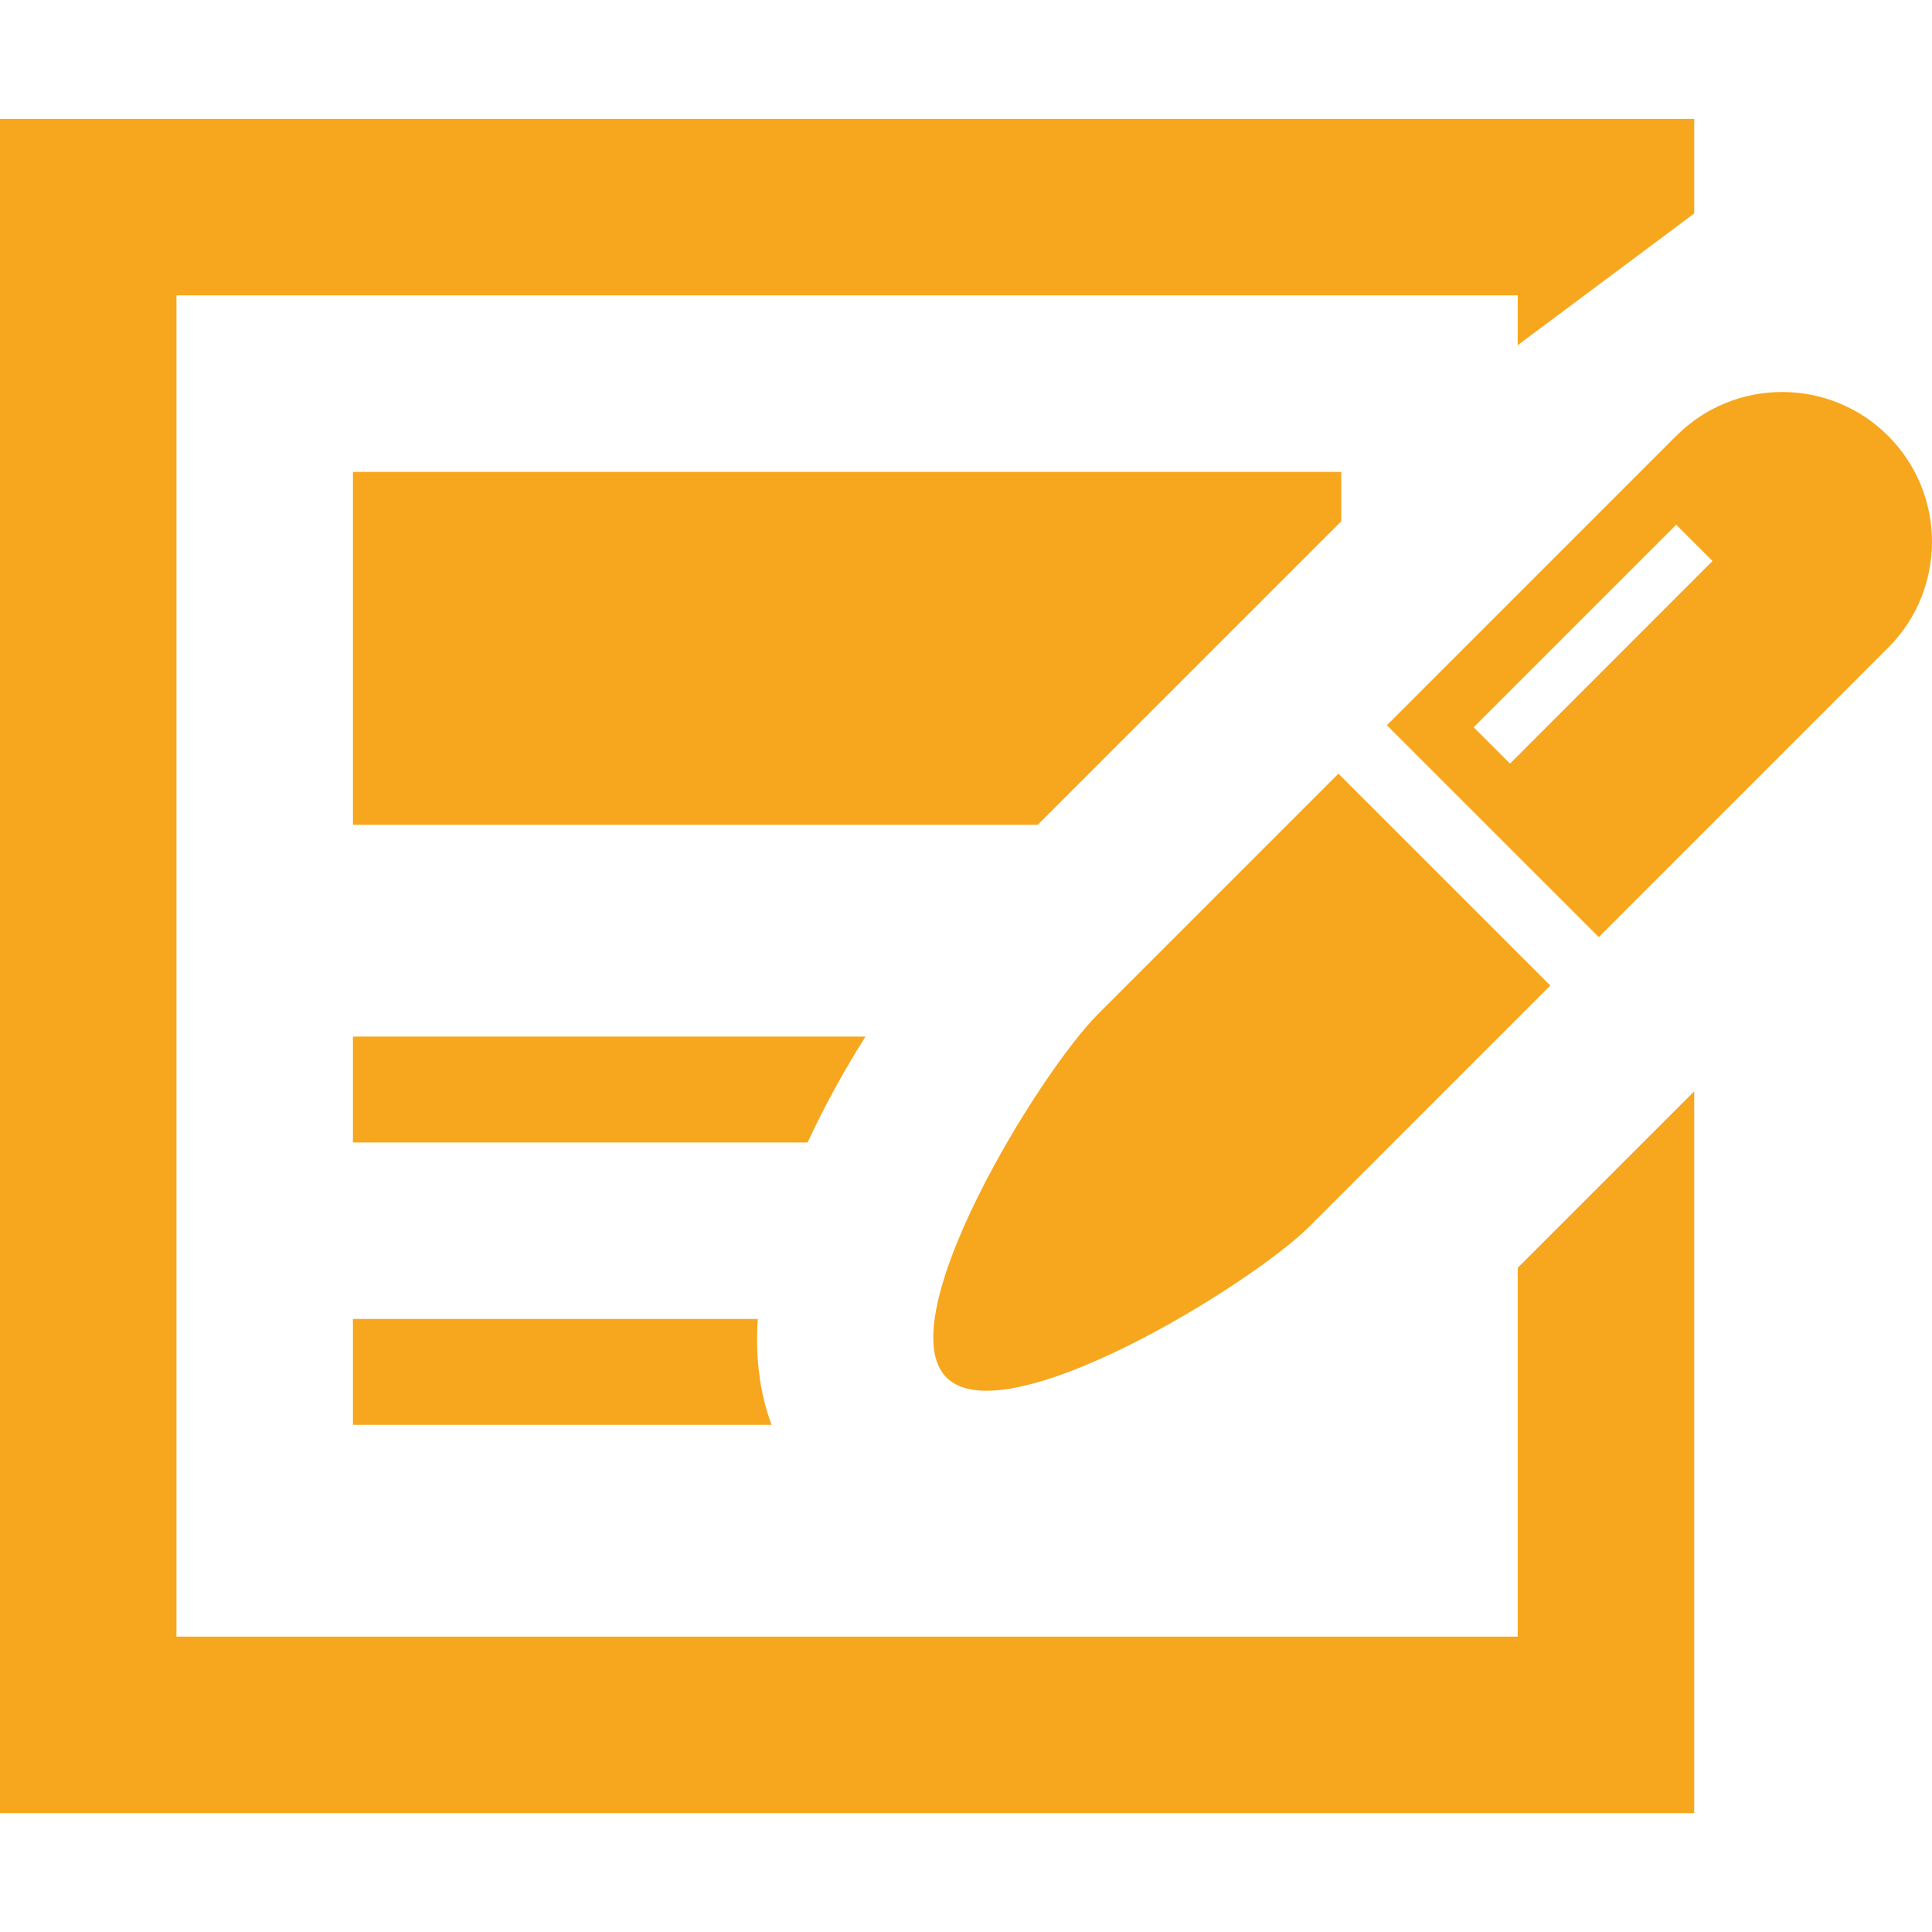
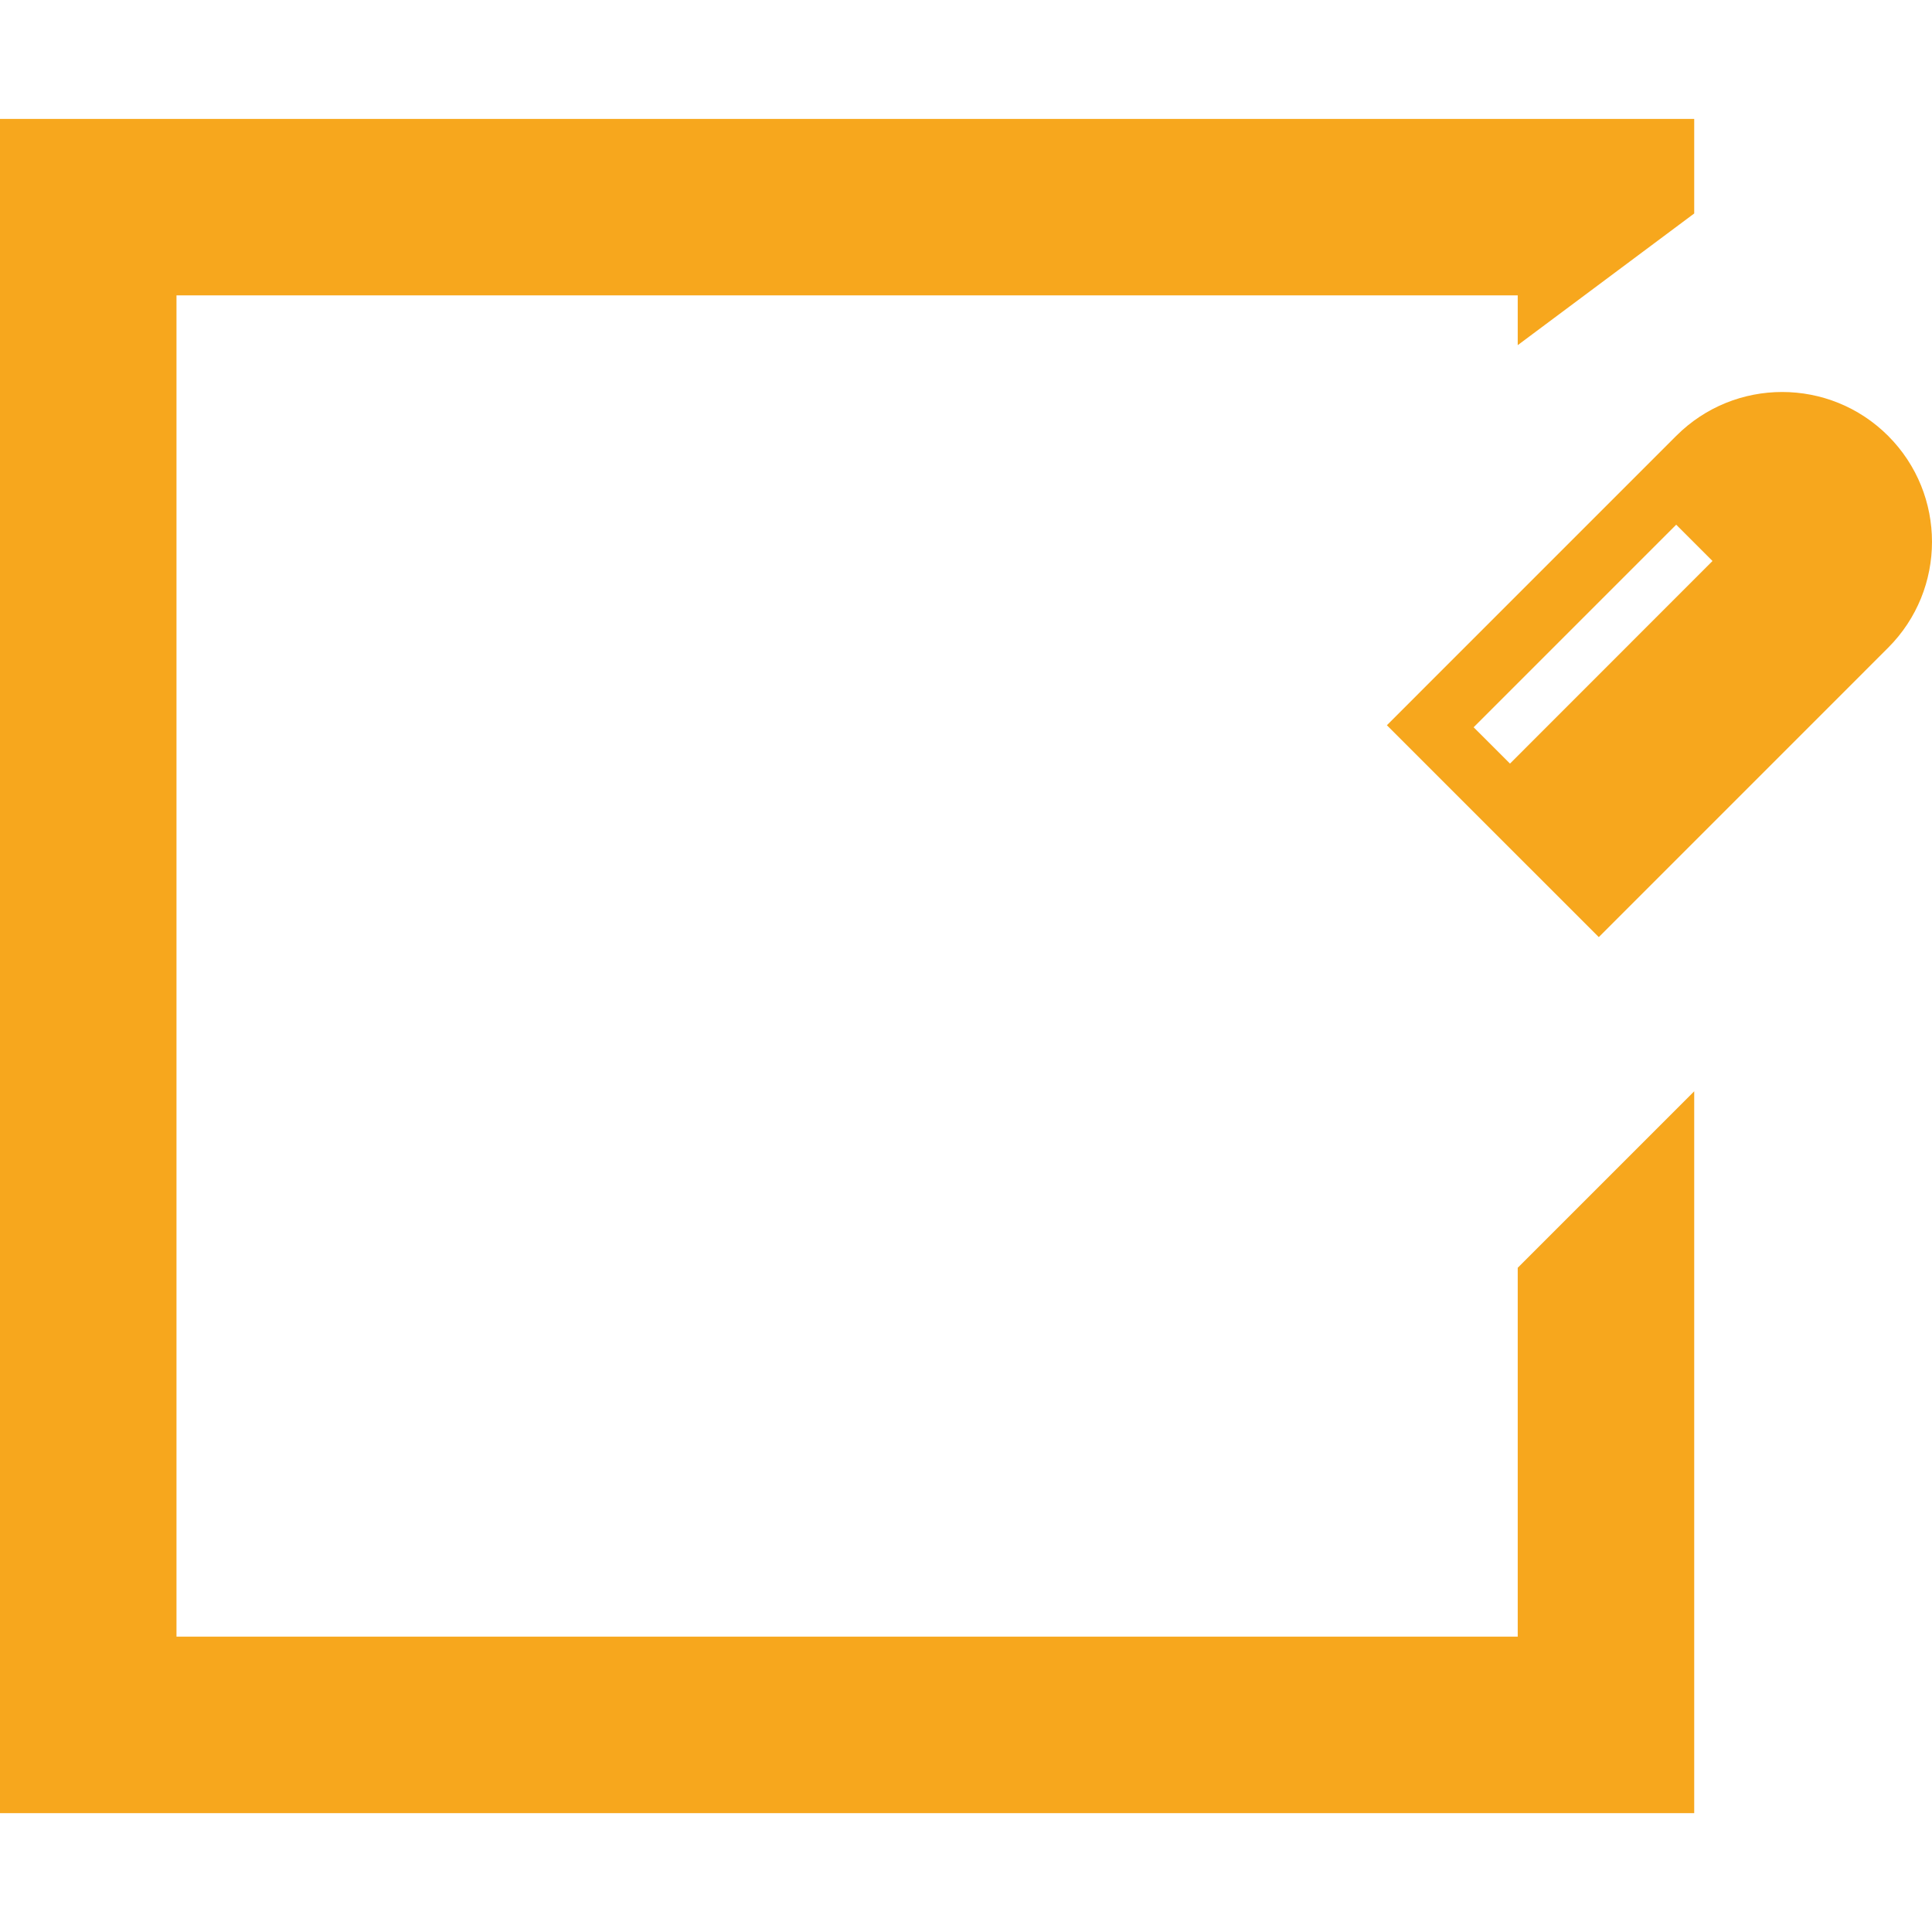
<svg xmlns="http://www.w3.org/2000/svg" width="512" height="512" viewBox="0 0 512 512" fill="none">
-   <path d="M93.539 218.586H275.004L354.699 138.896L355.448 138.147V125.047H93.539V218.586Z" fill="#F7A71D" />
  <path d="M402.213 433.726H46.77V78.278H402.213V91.469L448.983 56.574V31.508H0V480.496H448.983V289.206L402.213 335.976V433.726Z" fill="#F7A71D" />
-   <path d="M229.358 274.711H93.539V302.773H214.015C218.602 292.861 223.932 283.315 229.358 274.711Z" fill="#F7A71D" />
-   <path d="M93.539 349.539V377.601H204.474C201.199 368.805 200.172 359.267 200.825 349.539H93.539Z" fill="#F7A71D" />
-   <path d="M290.938 268.791C275.437 284.292 235.326 349.551 250.828 365.061C266.338 380.571 331.588 340.452 347.098 324.951L410.853 261.181L354.698 205.031L290.938 268.791Z" fill="#F7A71D" />
  <path d="M500.371 115.509C484.86 100.007 459.722 100.007 444.221 115.509L367.539 192.194L423.695 248.344L500.371 171.659C515.872 156.158 515.872 131.019 500.371 115.509ZM400.163 202.361L390.527 192.733L444.211 139.049L453.83 148.667L400.163 202.361Z" fill="#F7A71D" />
</svg>